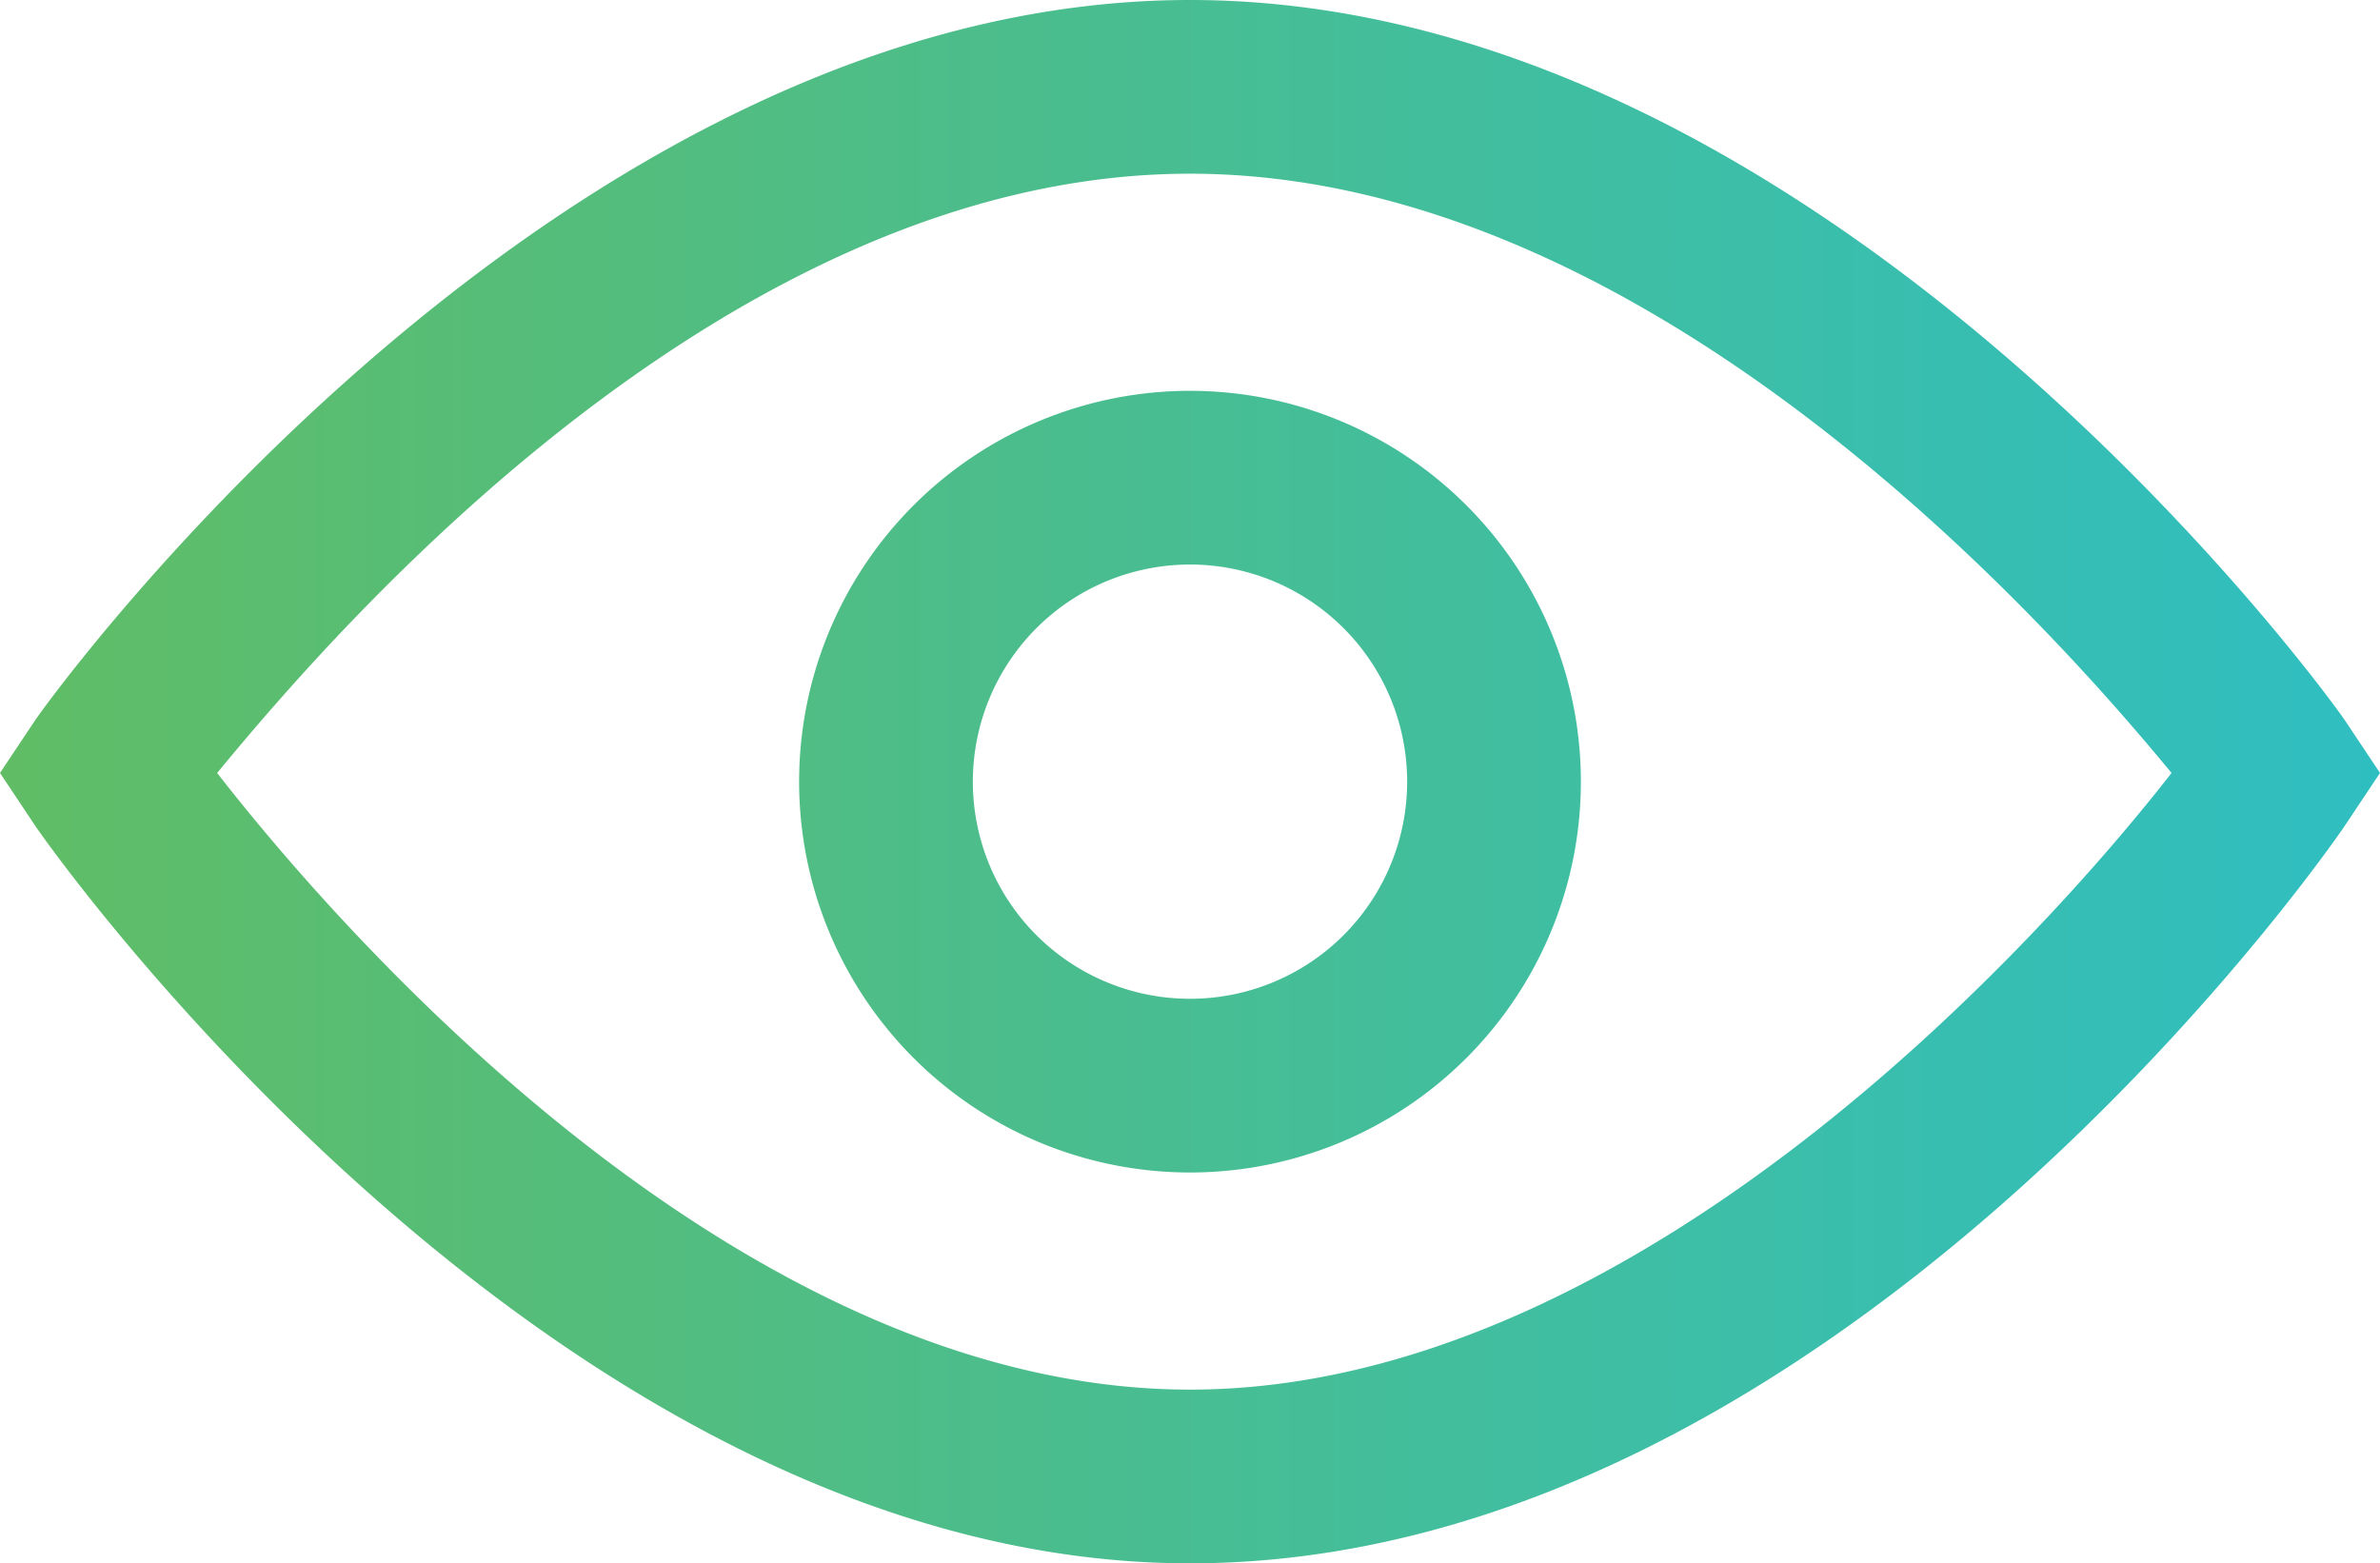
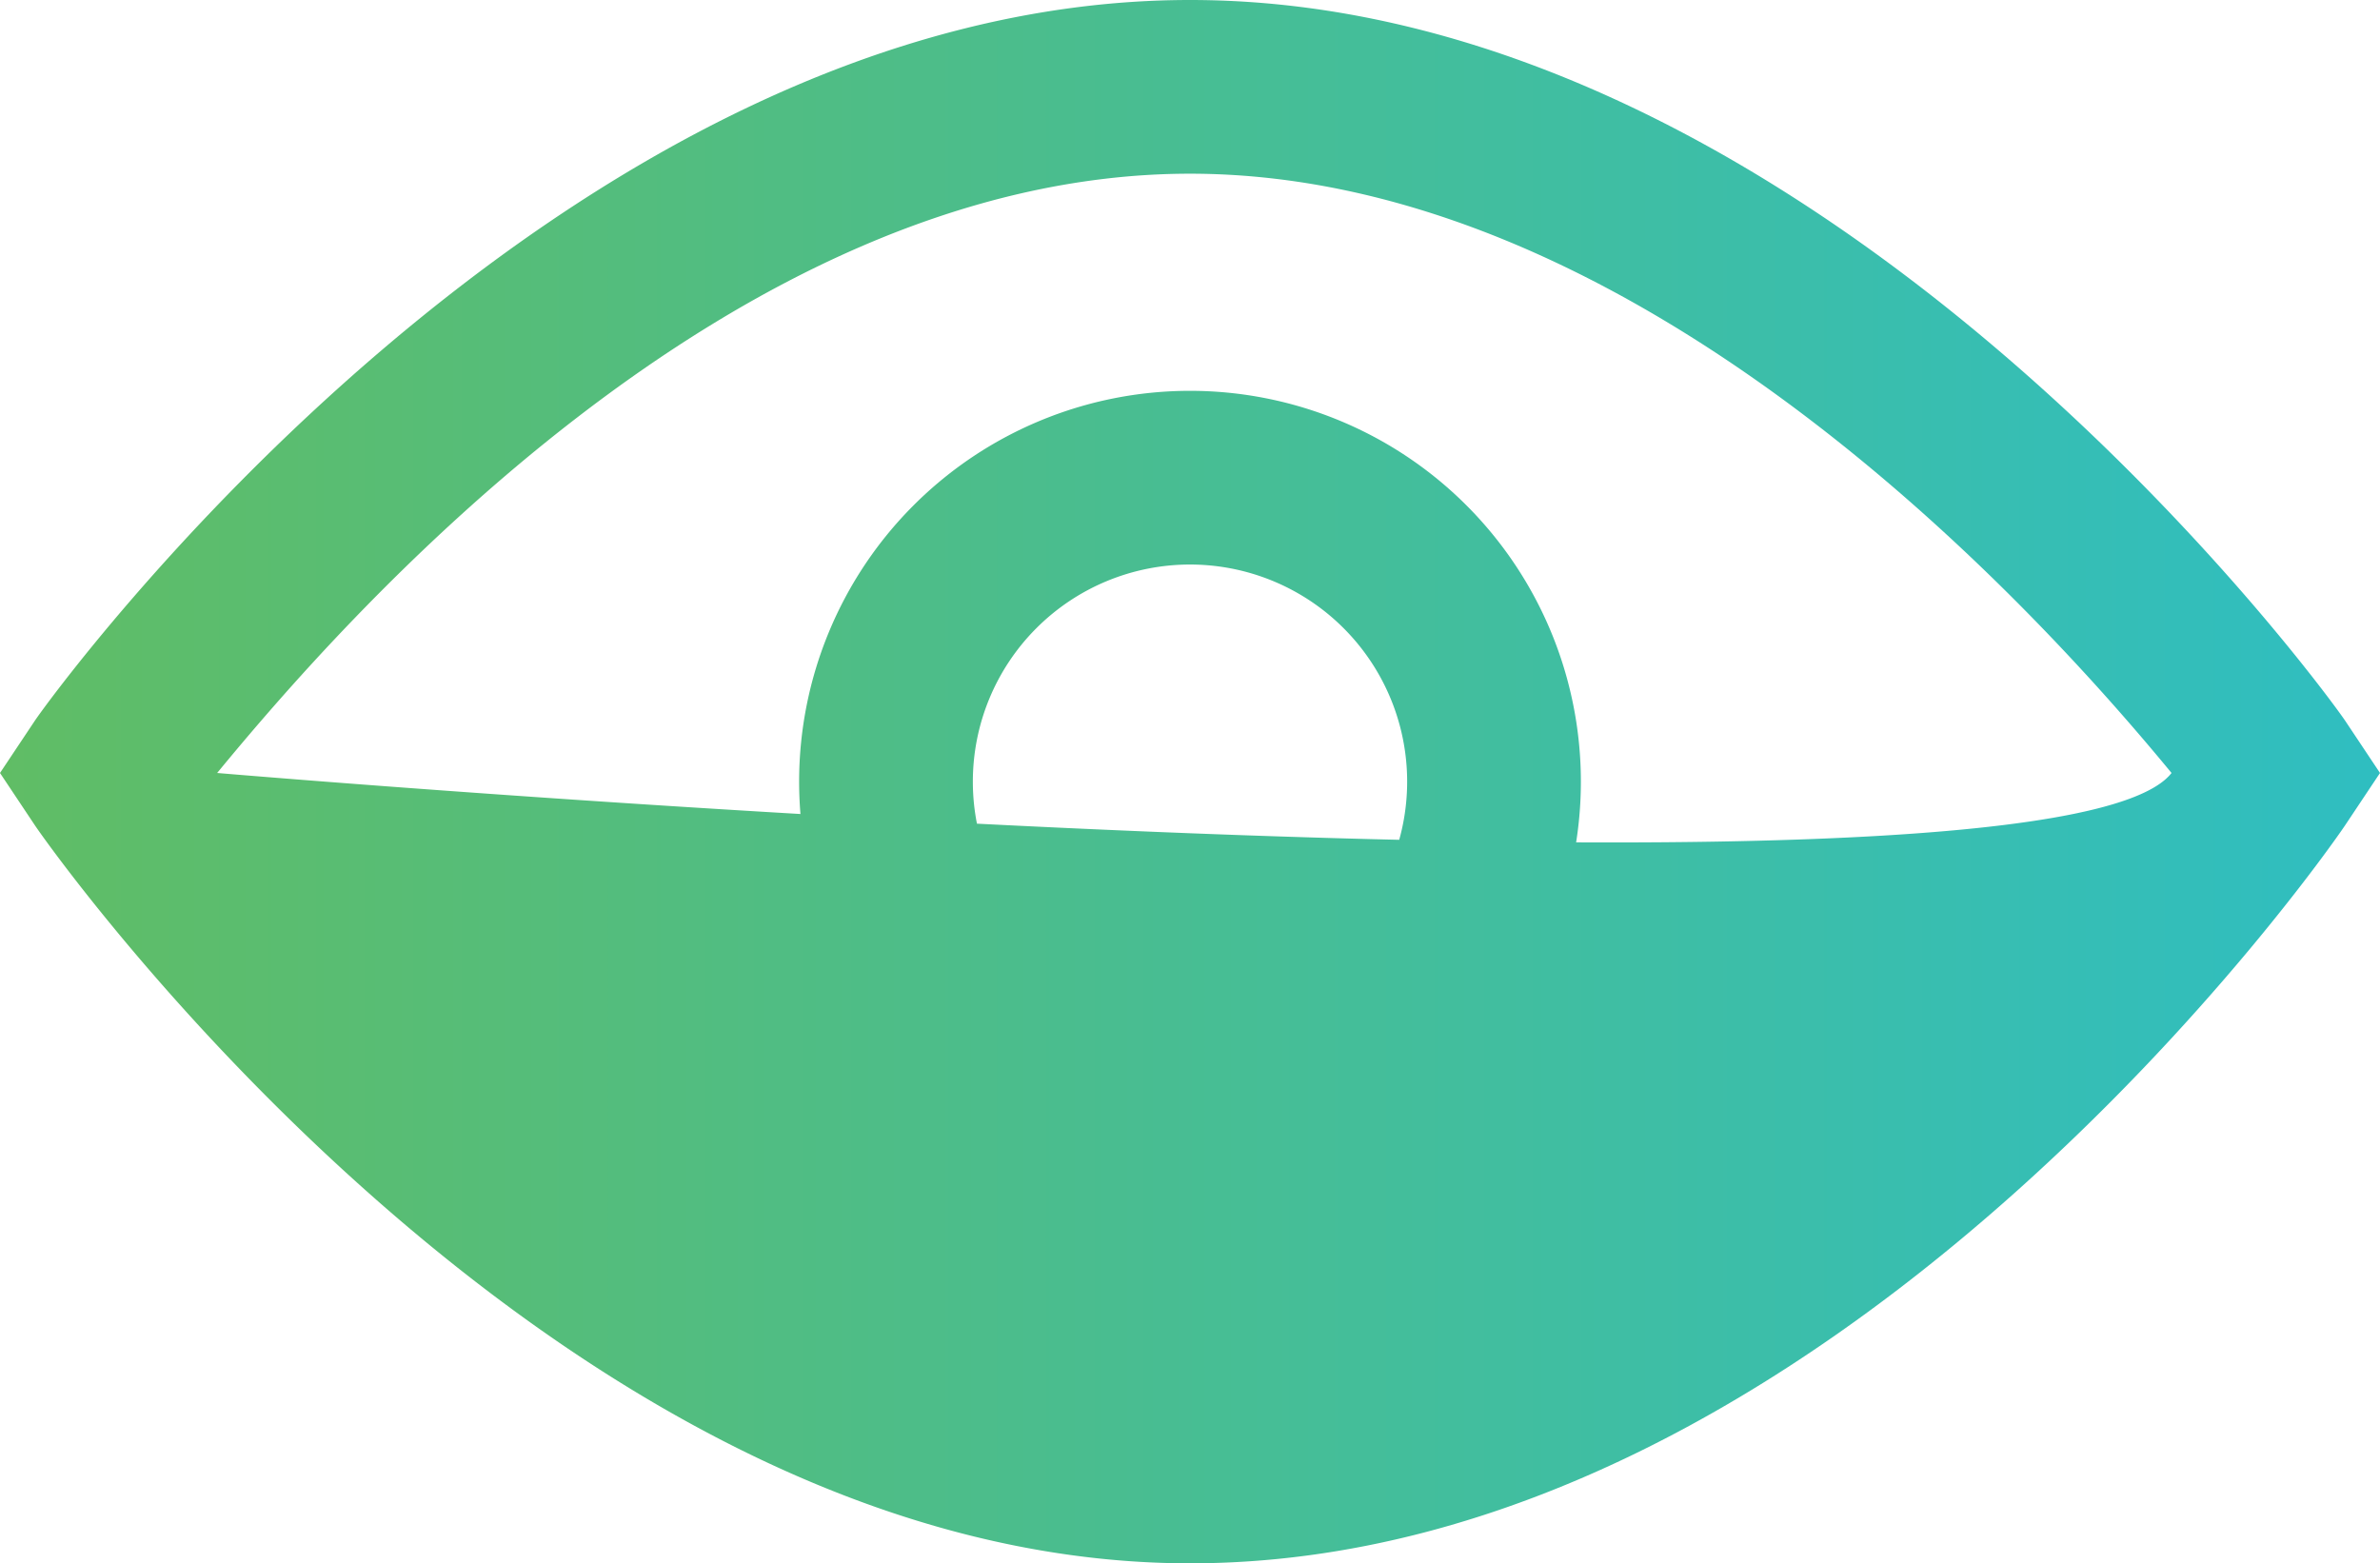
<svg xmlns="http://www.w3.org/2000/svg" viewBox="0 0 27.4 18">
  <defs>
    <linearGradient id="a" y1="9" x2="27.44" y2="9" gradientUnits="userSpaceOnUse">
      <stop offset="0" stop-color="#60bd65" />
      <stop offset="1" stop-color="#2fbec1" />
    </linearGradient>
  </defs>
  <title>eye</title>
-   <path d="M13.7,18C6.4,18,.6,9.8.4,9.5L0,8.9l.4-.6C.6,8,6.4,0,13.7,0S26.8,8,27,8.3l.4.6-.4.6C26.8,9.8,21.1,18,13.7,18ZM2.5,8.9c1.4,1.8,6,7.1,11.2,7.1S23.6,10.7,25,8.9C23.6,7.2,19,2,13.7,2S3.9,7.2,2.5,8.9Zm11.2,4.6A4.5,4.5,0,1,1,18.2,9,4.5,4.5,0,0,1,13.7,13.5Zm0-7A2.5,2.5,0,1,0,16.2,9,2.5,2.5,0,0,0,13.7,6.5Z" fill="url(#a)" />
+   <path d="M13.7,18C6.4,18,.6,9.8.4,9.5L0,8.9l.4-.6C.6,8,6.4,0,13.7,0S26.8,8,27,8.3l.4.6-.4.6C26.8,9.8,21.1,18,13.7,18ZM2.5,8.9S23.6,10.7,25,8.9C23.6,7.2,19,2,13.7,2S3.9,7.2,2.5,8.9Zm11.2,4.6A4.5,4.5,0,1,1,18.2,9,4.5,4.5,0,0,1,13.7,13.5Zm0-7A2.5,2.5,0,1,0,16.2,9,2.5,2.5,0,0,0,13.7,6.5Z" fill="url(#a)" />
</svg>